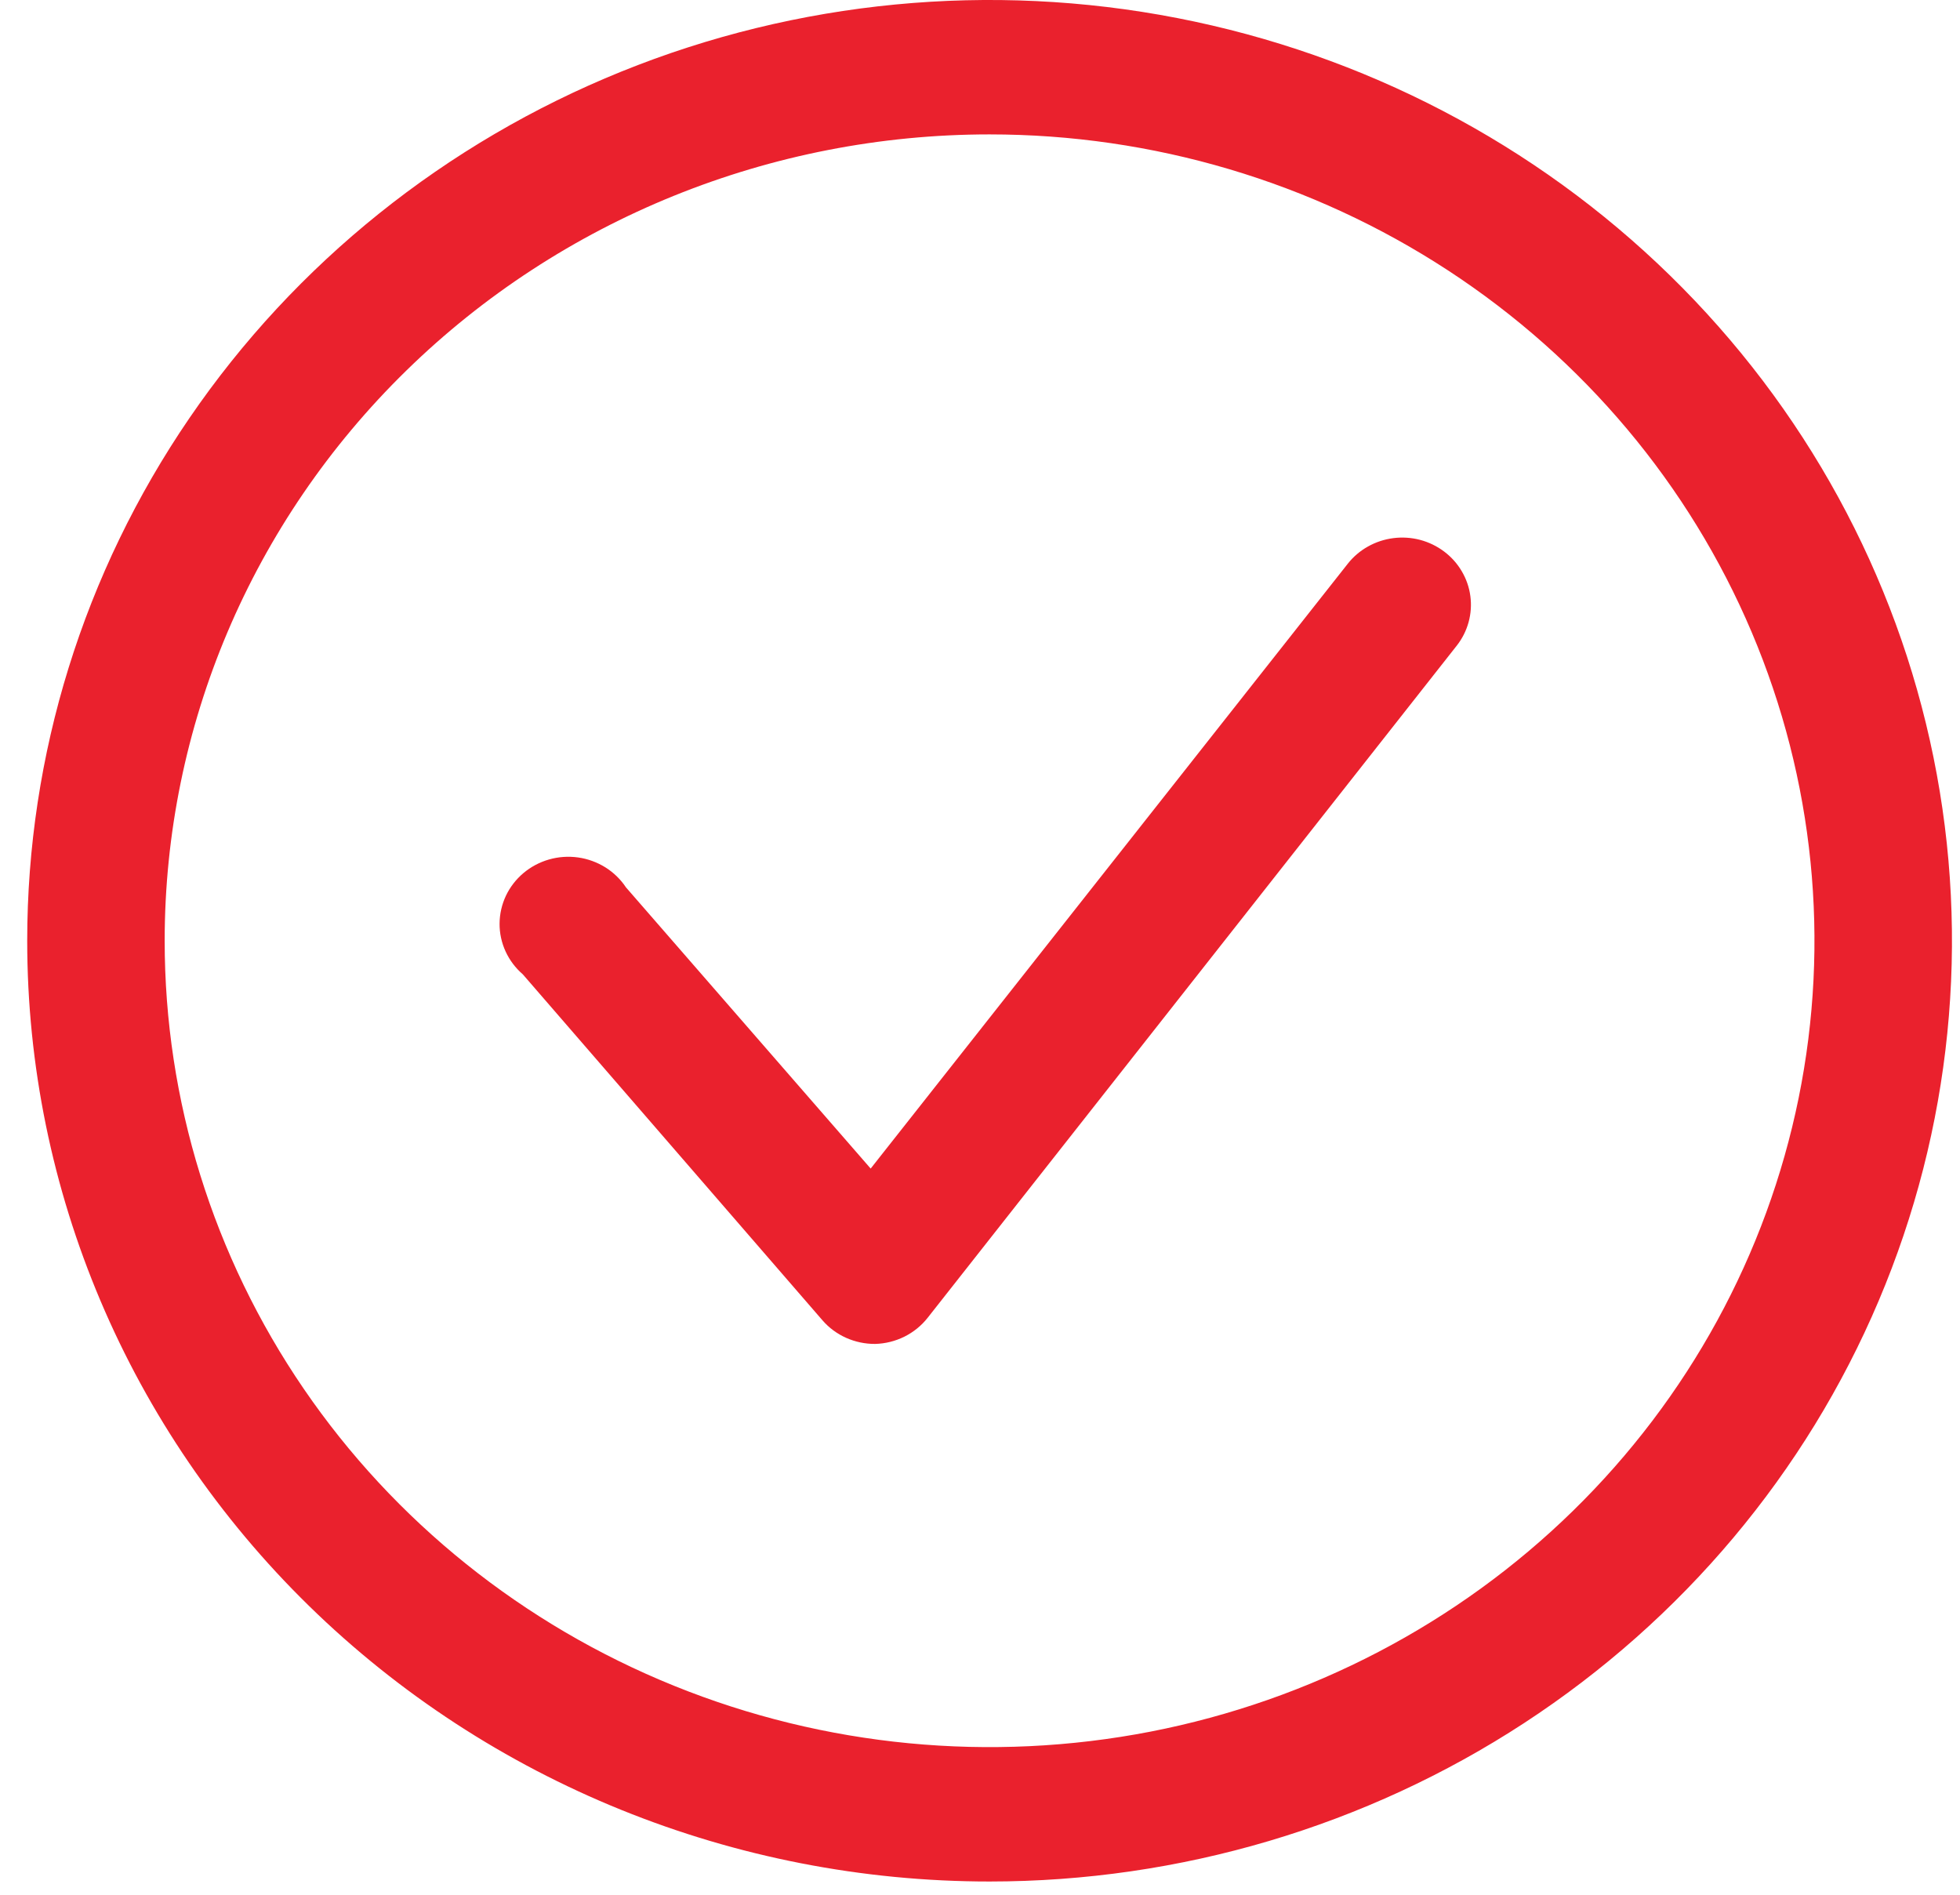
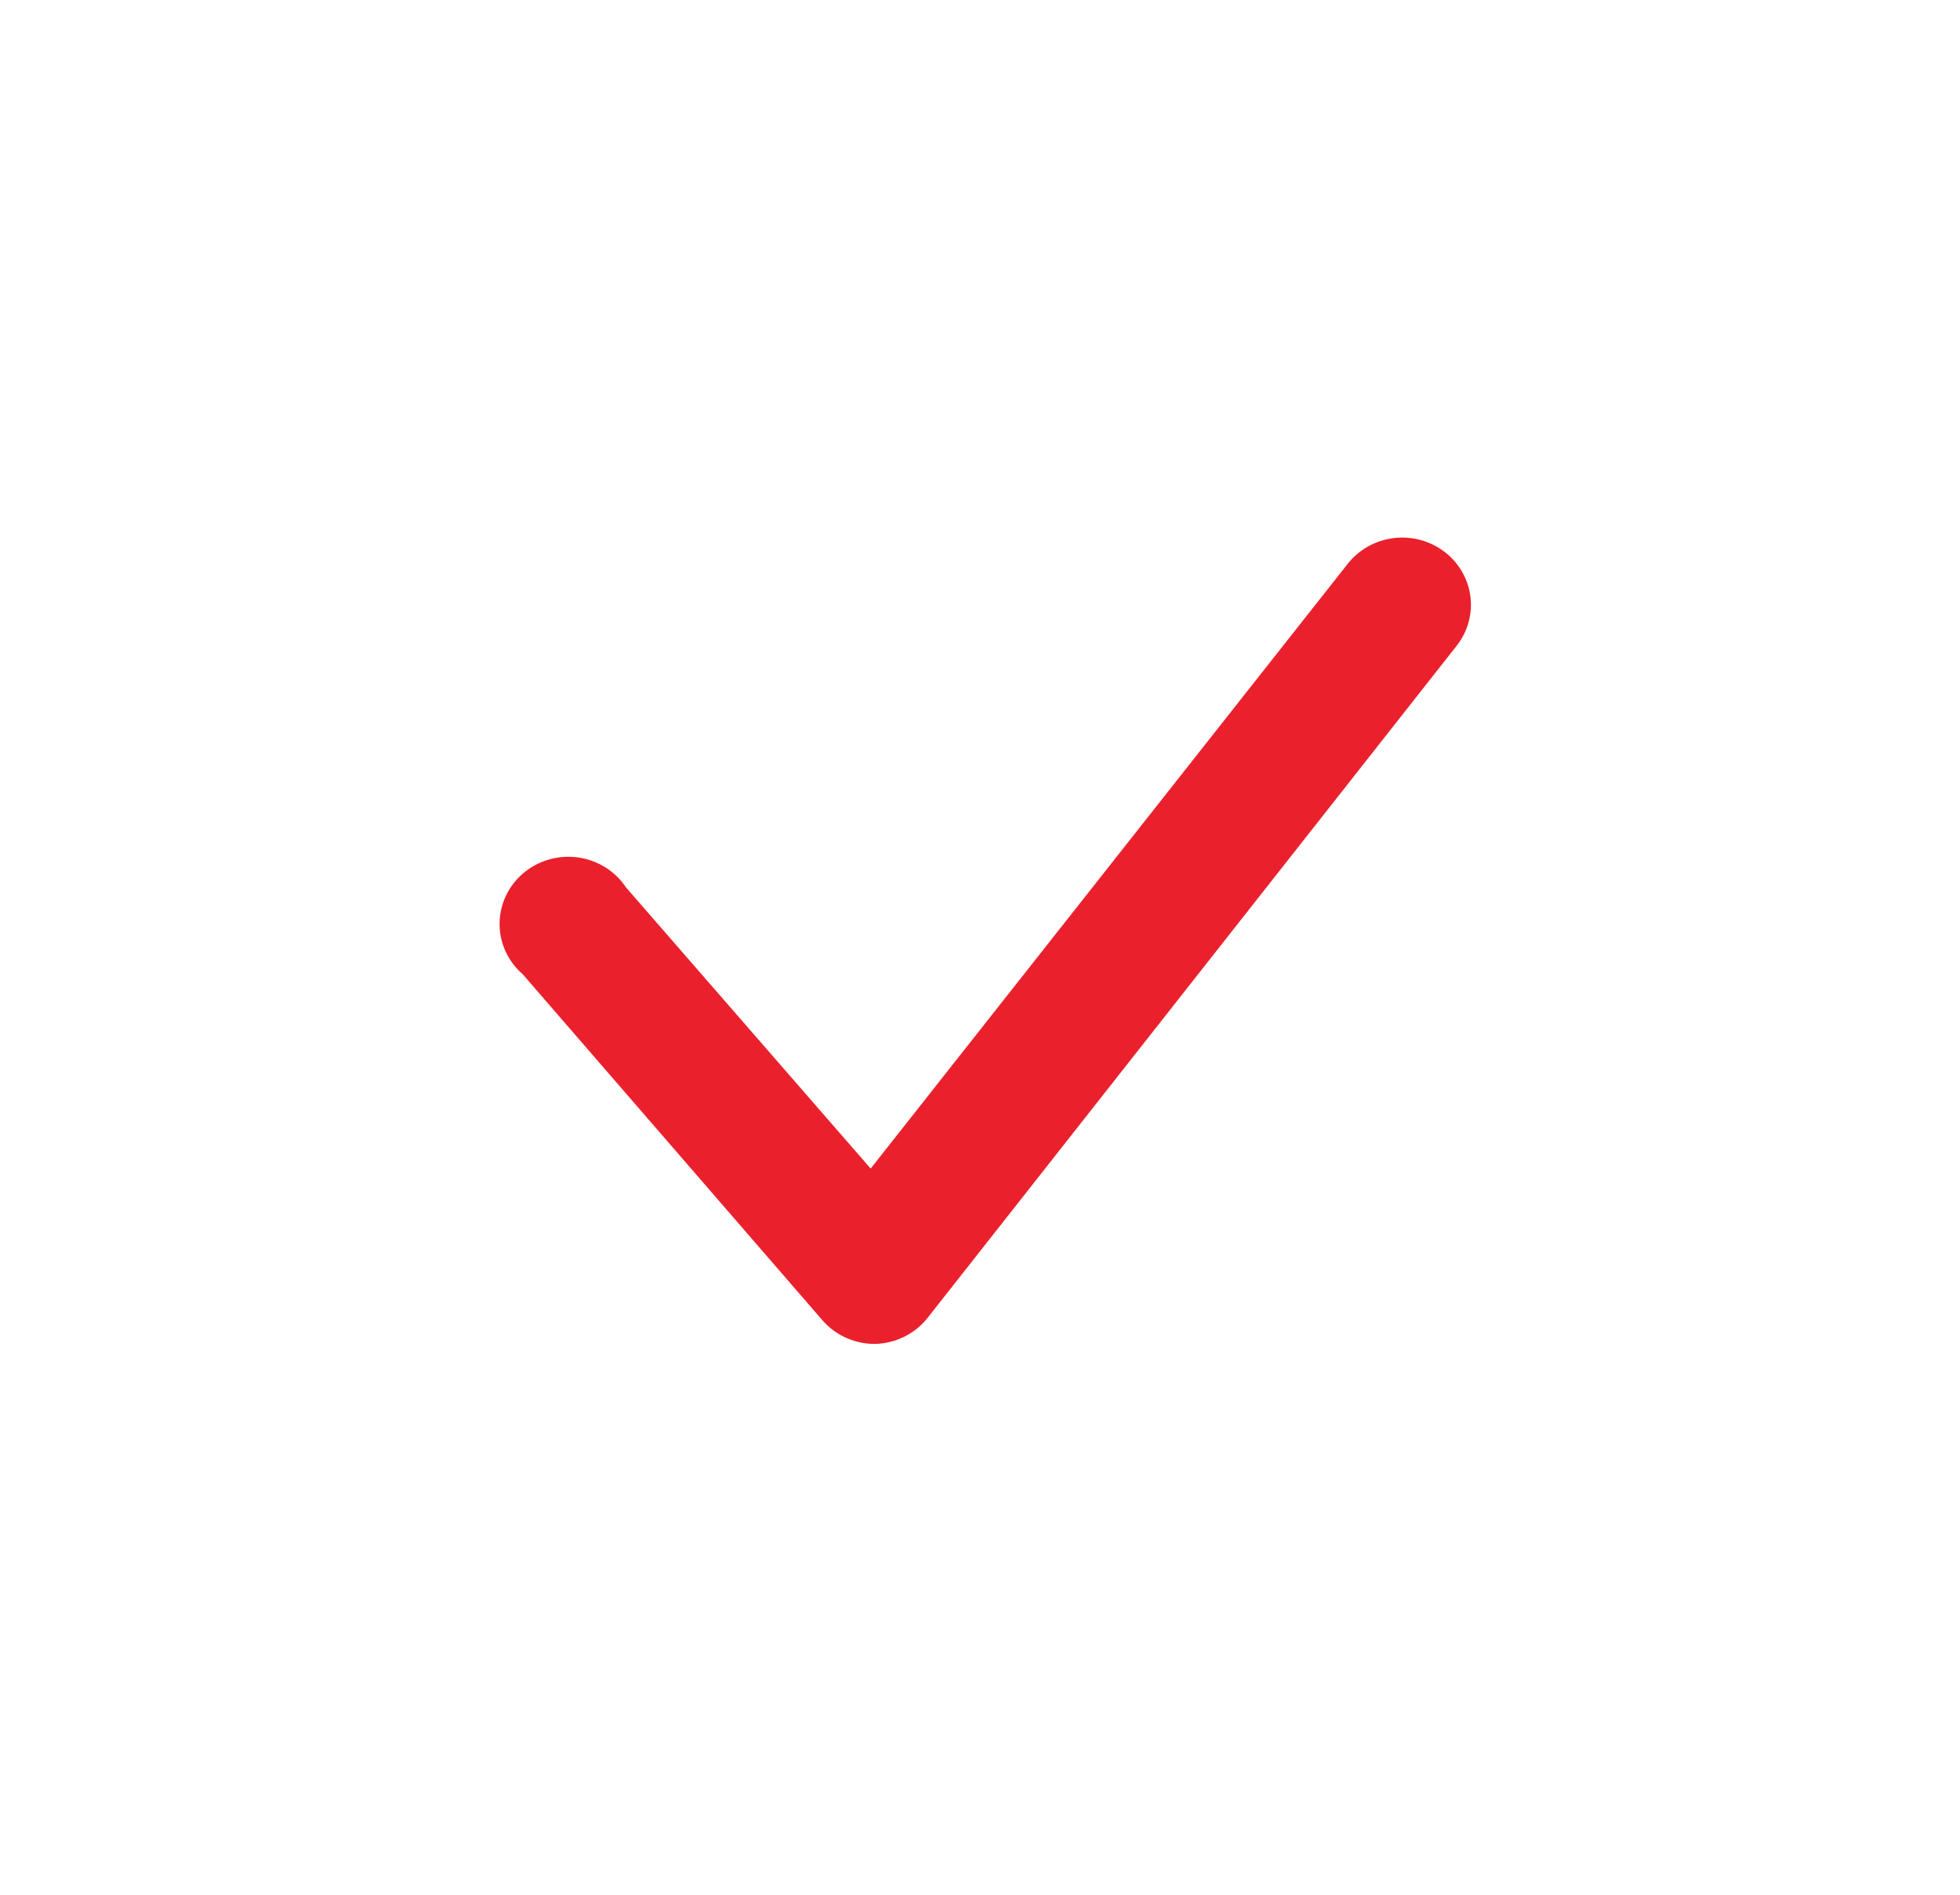
<svg xmlns="http://www.w3.org/2000/svg" width="60" height="58" viewBox="0 0 60 58" fill="none">
  <path d="M25.18 40.419C25.378 40.647 25.625 40.829 25.903 40.953C26.181 41.077 26.484 41.141 26.79 41.139C27.102 41.131 27.409 41.054 27.687 40.916C27.965 40.777 28.209 40.579 28.399 40.337L44.592 19.767C44.761 19.553 44.884 19.309 44.956 19.048C45.028 18.787 45.047 18.515 45.011 18.247C44.976 17.979 44.886 17.721 44.748 17.487C44.611 17.253 44.427 17.047 44.208 16.883C43.989 16.718 43.739 16.597 43.472 16.526C43.205 16.456 42.927 16.438 42.653 16.473C42.379 16.508 42.114 16.595 41.875 16.73C41.635 16.864 41.425 17.044 41.257 17.258L26.653 35.771L19.161 27.162C18.998 26.916 18.782 26.707 18.529 26.549C18.275 26.392 17.99 26.288 17.693 26.247C17.396 26.206 17.093 26.227 16.805 26.31C16.516 26.393 16.25 26.535 16.022 26.727C15.795 26.919 15.612 27.156 15.486 27.422C15.361 27.689 15.295 27.979 15.293 28.273C15.291 28.566 15.354 28.857 15.477 29.125C15.6 29.393 15.78 29.632 16.005 29.826L25.18 40.419Z" fill="#EA212D" />
-   <path d="M30.293 57.595C36.12 57.595 41.816 55.906 46.661 52.742C51.505 49.578 55.282 45.08 57.511 39.818C59.741 34.556 60.325 28.766 59.188 23.18C58.051 17.593 55.245 12.462 51.125 8.435C47.005 4.407 41.756 1.665 36.041 0.553C30.326 -0.558 24.402 0.012 19.019 2.192C13.636 4.372 9.035 8.063 5.798 12.799C2.561 17.534 0.833 23.102 0.833 28.798C0.833 36.435 3.937 43.76 9.462 49.161C14.986 54.561 22.48 57.595 30.293 57.595ZM30.293 4.114C35.288 4.114 40.17 5.562 44.322 8.274C48.475 10.986 51.712 14.841 53.623 19.352C55.534 23.862 56.034 28.825 55.06 33.613C54.086 38.401 51.681 42.8 48.149 46.252C44.618 49.704 40.118 52.054 35.22 53.007C30.321 53.959 25.244 53.471 20.63 51.602C16.016 49.734 12.072 46.57 9.297 42.511C6.522 38.452 5.041 33.68 5.041 28.798C5.041 22.251 7.702 15.973 12.438 11.344C17.173 6.715 23.596 4.114 30.293 4.114Z" fill="#EA212D" />
</svg>